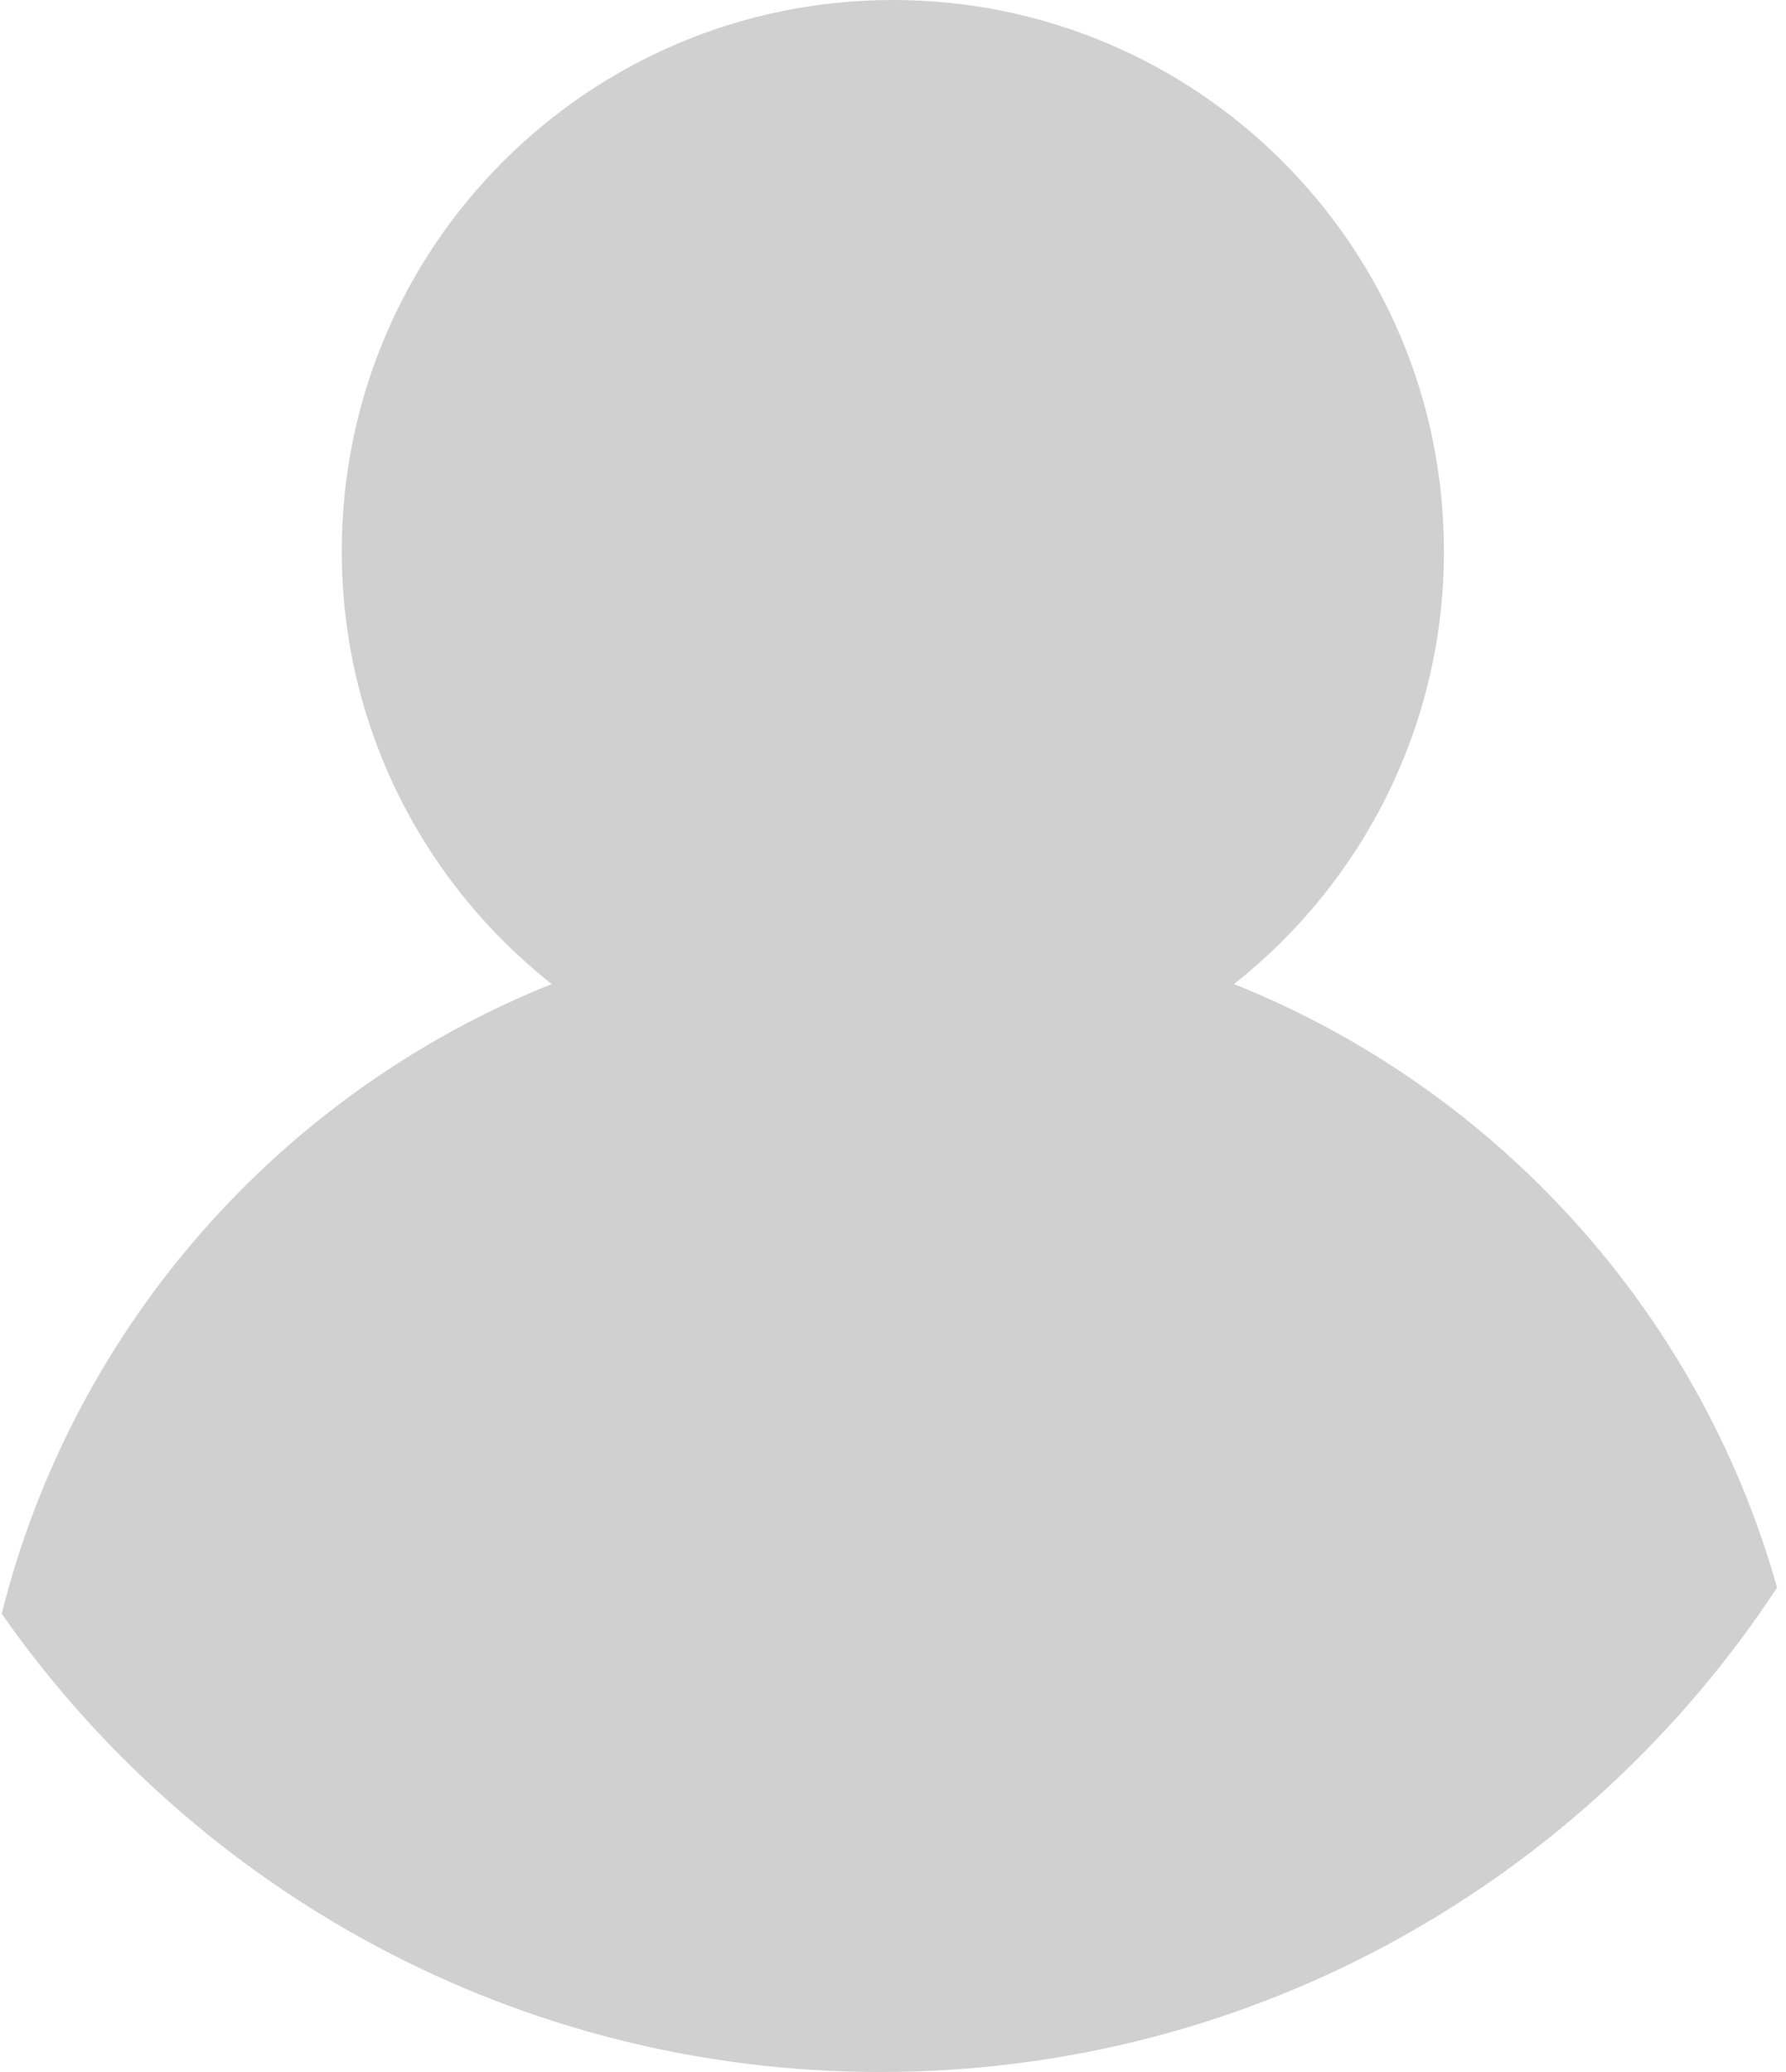
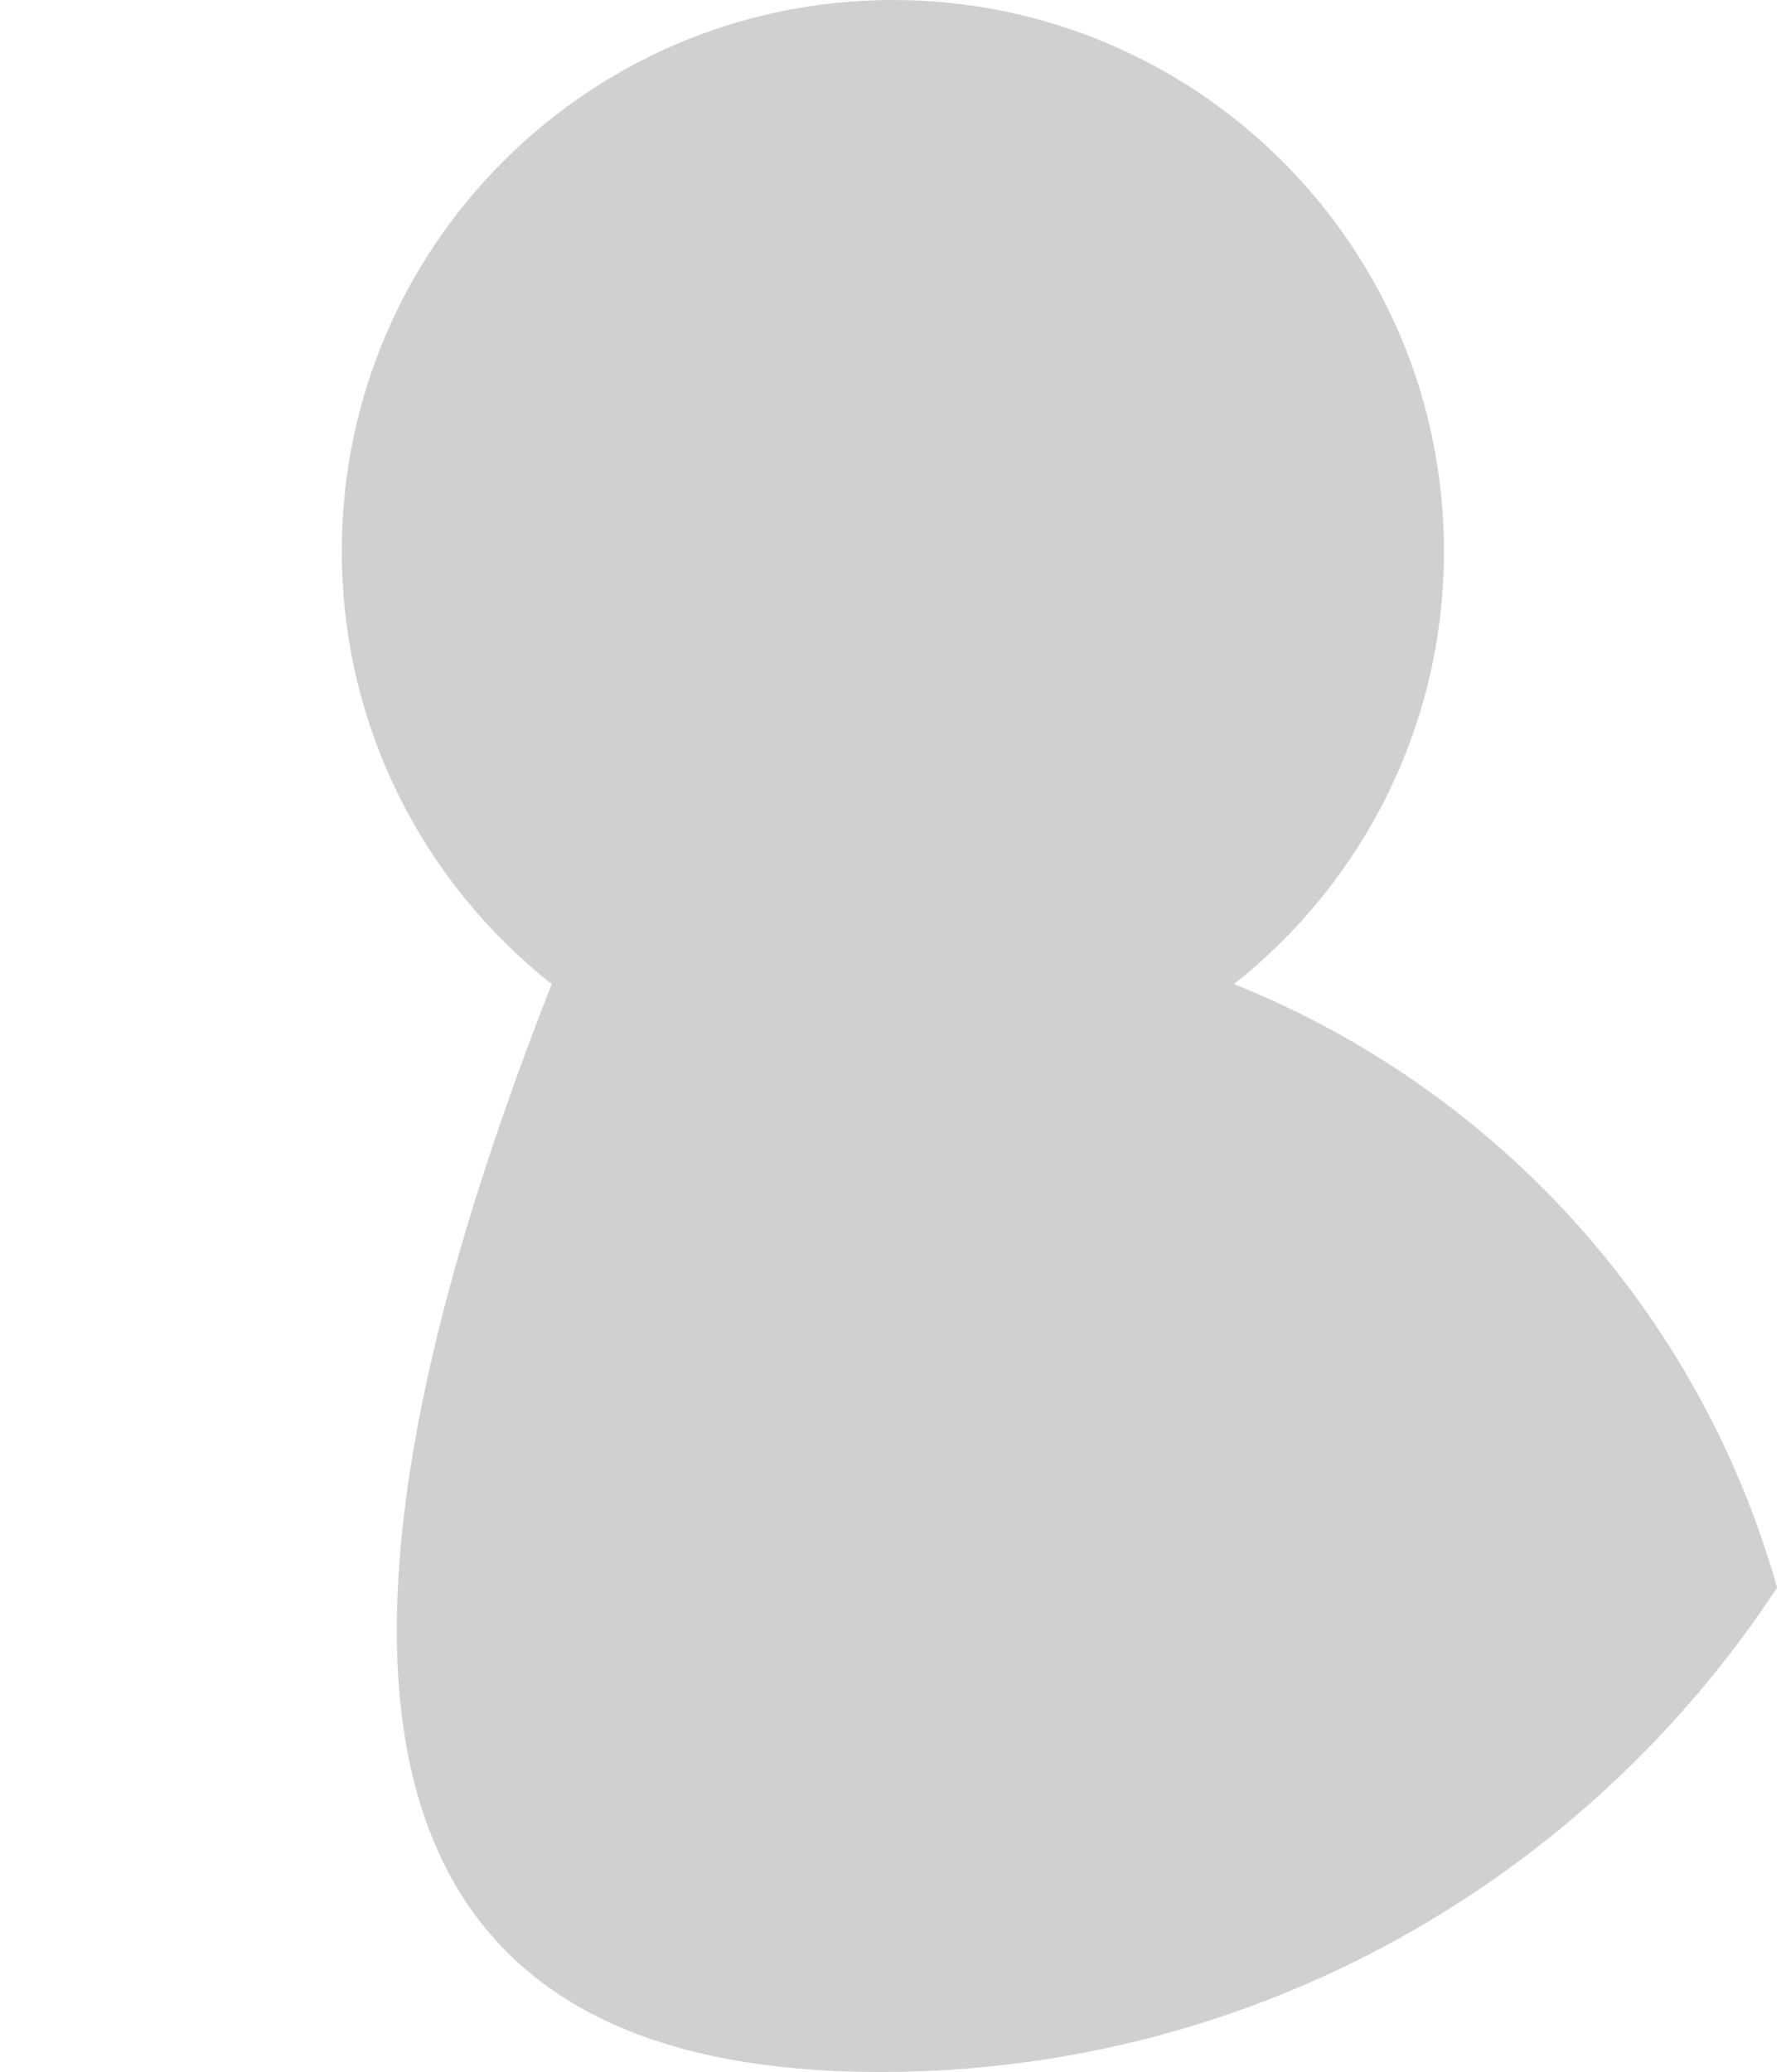
<svg xmlns="http://www.w3.org/2000/svg" width="25" height="29" viewBox="0 0 25 29" fill="none">
-   <path fill-rule="evenodd" clip-rule="evenodd" d="M17.273 13.773C19.063 12.361 20.212 10.172 20.212 7.714C20.212 3.454 16.759 0 12.498 0C8.238 0 4.784 3.454 4.784 7.714C4.784 10.172 5.933 12.361 7.723 13.773C3.93 15.291 1.03 18.563 0.024 22.586C2.736 26.464 7.234 29 12.325 29C17.575 29 22.194 26.303 24.875 22.22C23.788 18.365 20.95 15.245 17.273 13.773Z" fill="#D0D0D0" />
+   <path fill-rule="evenodd" clip-rule="evenodd" d="M17.273 13.773C19.063 12.361 20.212 10.172 20.212 7.714C20.212 3.454 16.759 0 12.498 0C8.238 0 4.784 3.454 4.784 7.714C4.784 10.172 5.933 12.361 7.723 13.773C2.736 26.464 7.234 29 12.325 29C17.575 29 22.194 26.303 24.875 22.22C23.788 18.365 20.95 15.245 17.273 13.773Z" fill="#D0D0D0" />
</svg>